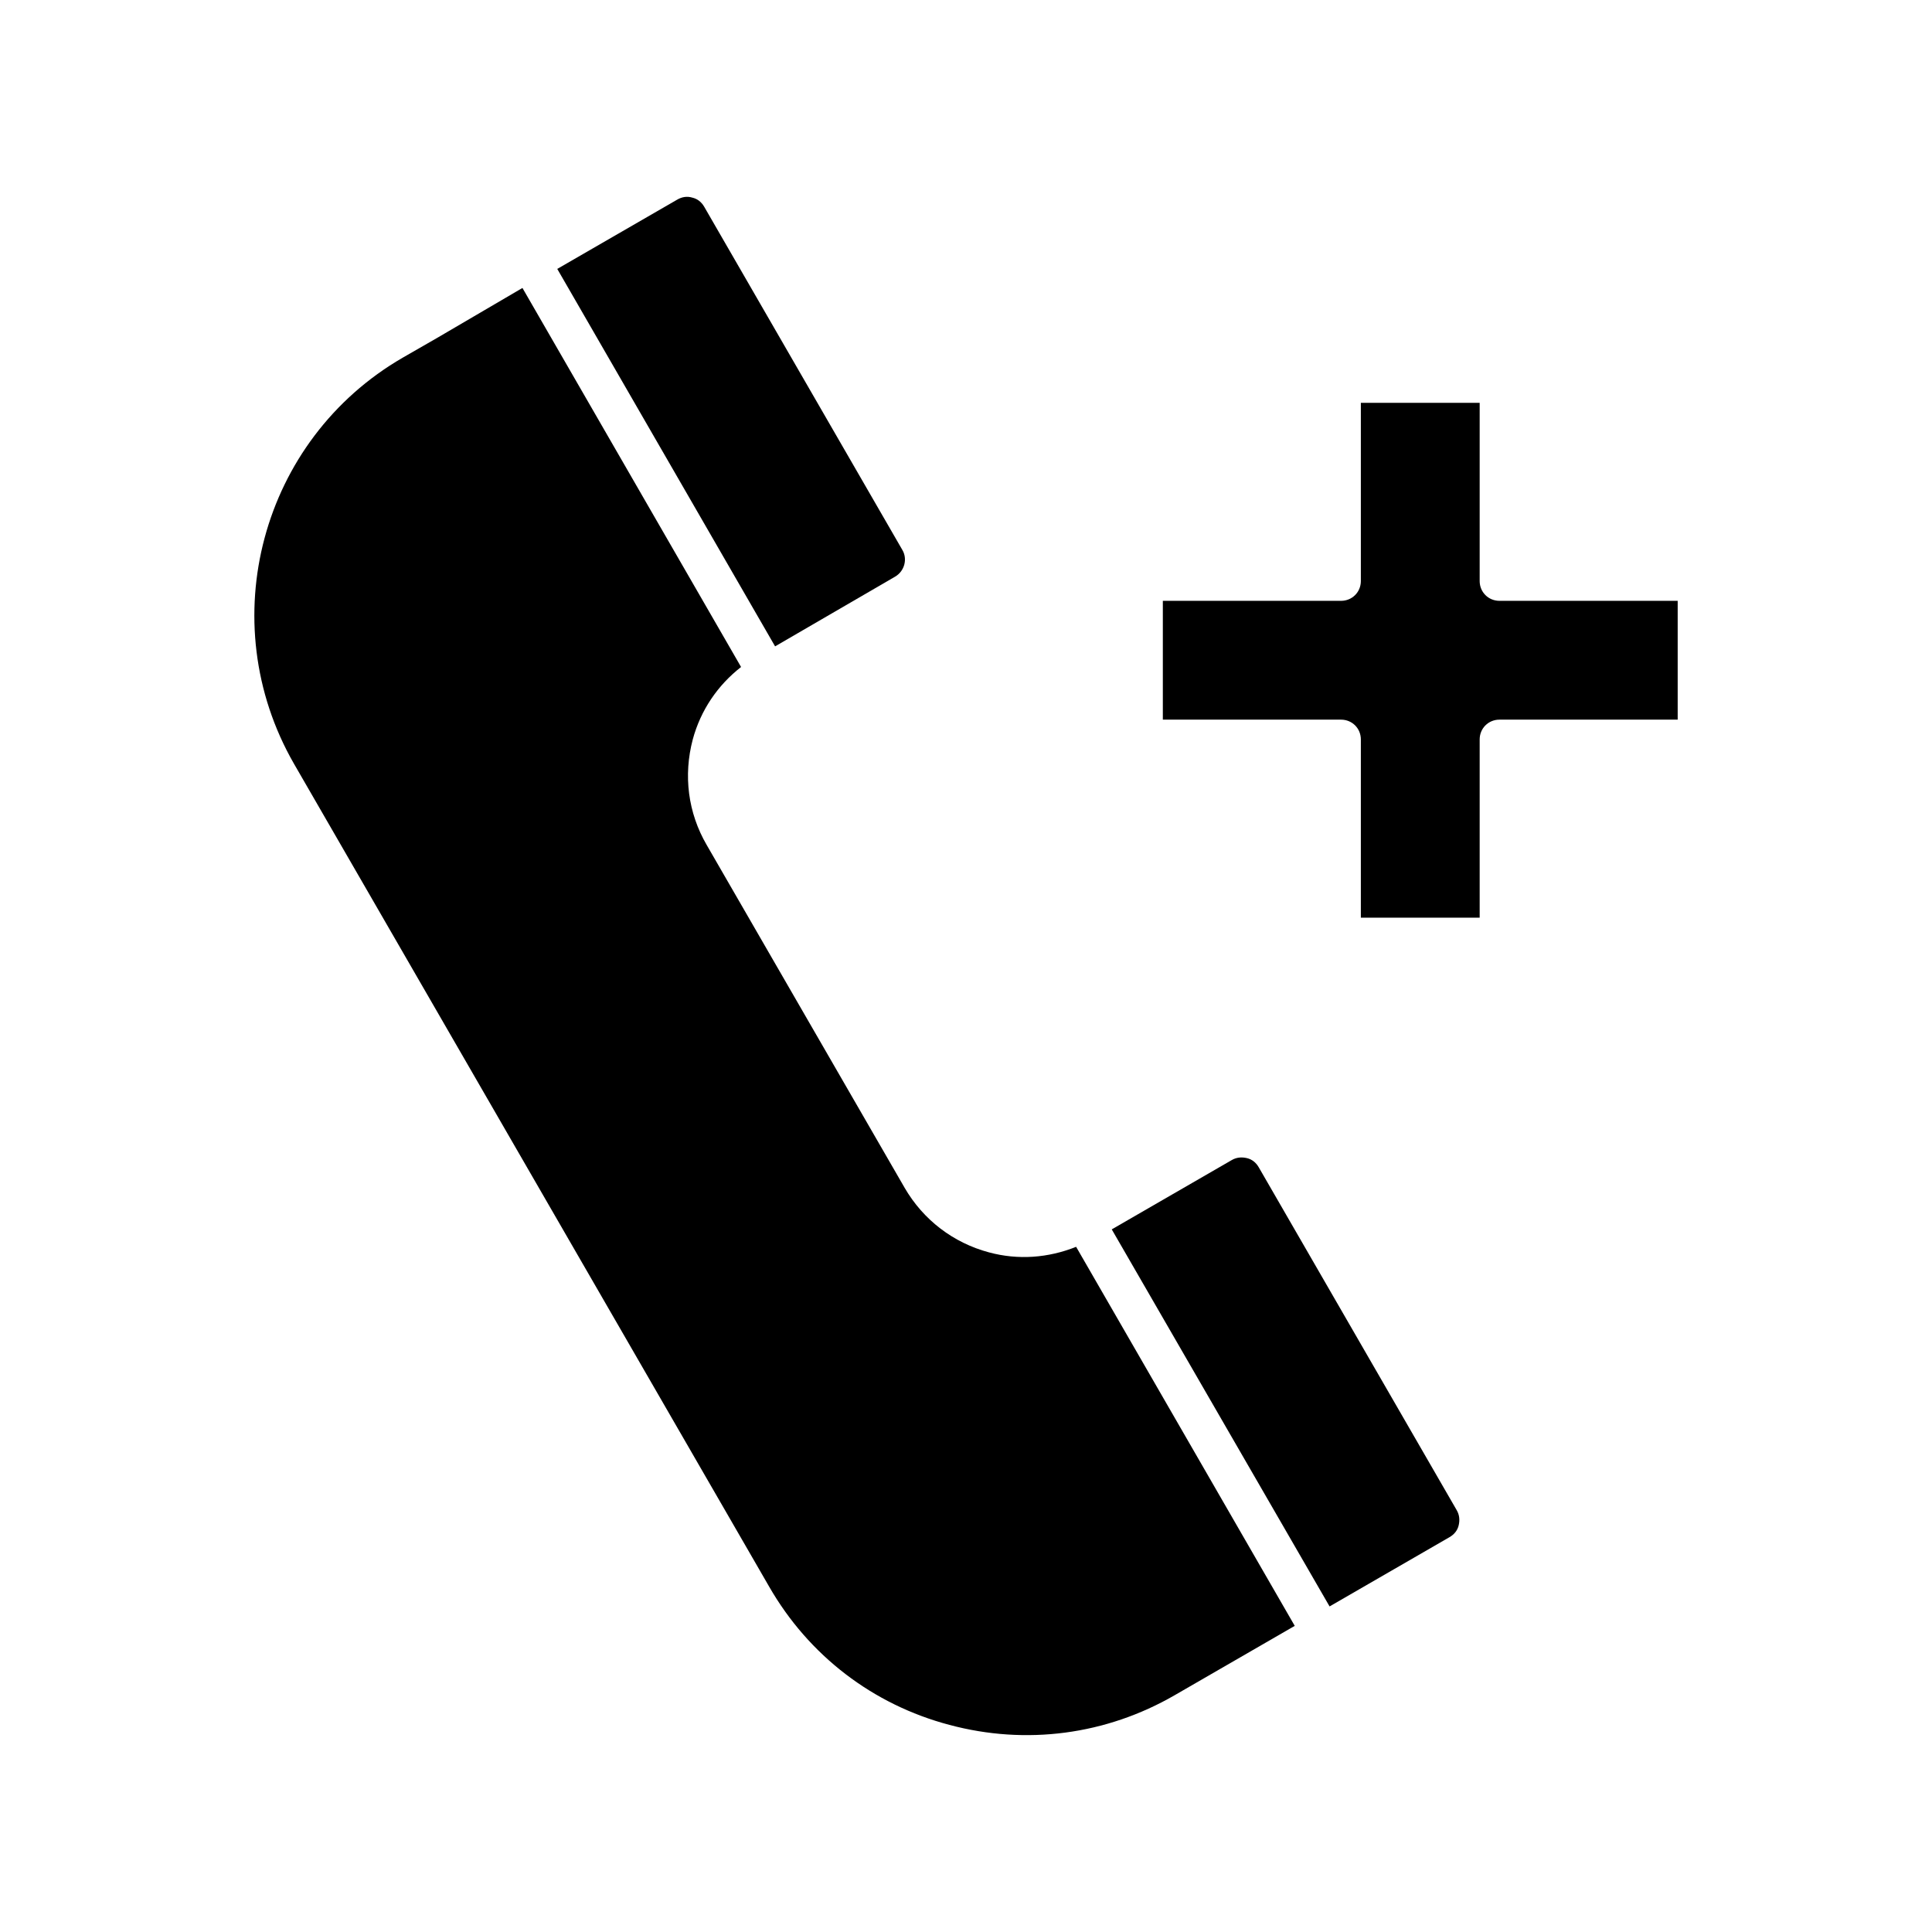
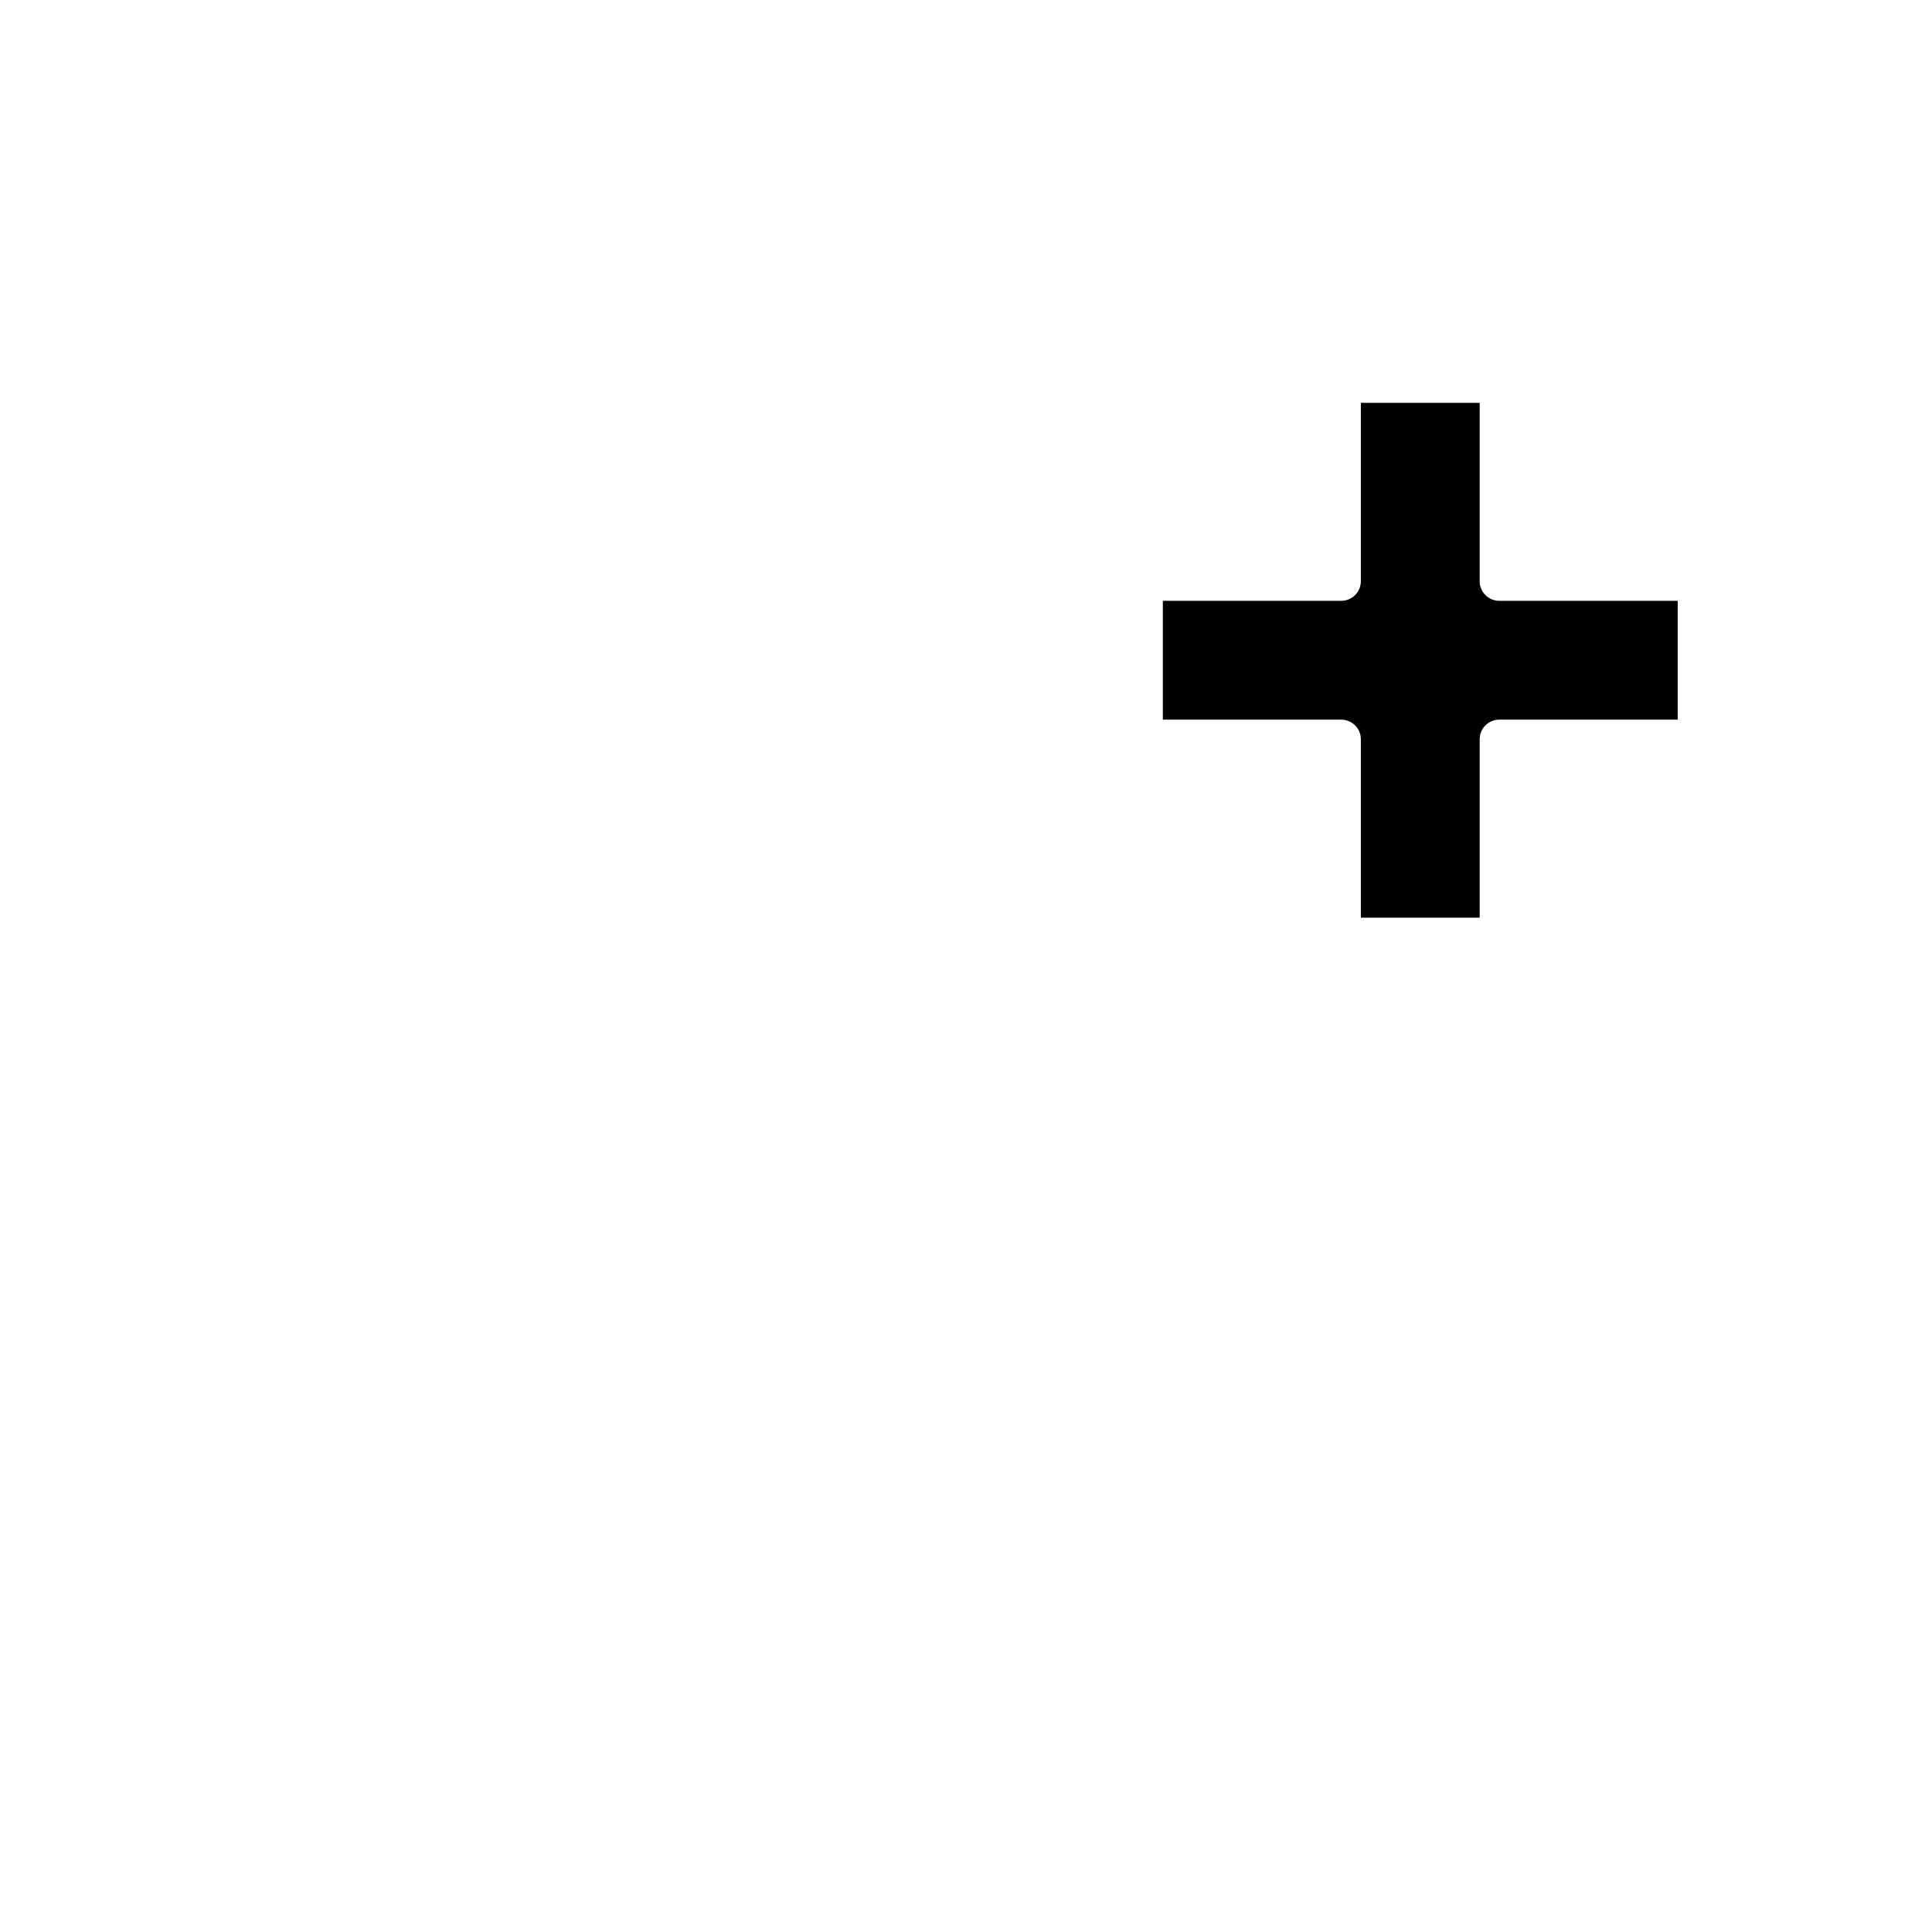
<svg xmlns="http://www.w3.org/2000/svg" fill="#000000" width="800px" height="800px" version="1.1" viewBox="144 144 512 512">
  <g>
-     <path d="m504.64 250.75v47.23c0 2.938-2.309 5.246-5.246 5.246h-47.23v31.488h47.23c2.938 0 5.246 2.309 5.246 5.246v47.23h31.488v-47.23c0-2.938 2.309-5.246 5.246-5.246h47.23v-31.488h-47.23c-2.938 0-5.246-2.309-5.246-5.246v-47.23z" />
-     <path d="m259.88 233.53-9.133 5.246c-37.574 21.727-50.484 69.902-28.863 107.59l125.95 218.11c10.496 18.262 27.5 31.277 47.758 36.633 20.363 5.457 41.562 2.625 59.723-7.871l31.805-18.367-57.938-100.45c-7.348 2.938-15.324 3.57-23.09 1.469-9.445-2.519-17.422-8.605-22.355-17.109l-52.48-90.895c-4.934-8.5-6.191-18.367-3.672-27.918 2.098-7.766 6.613-14.379 12.805-19.207l-57.938-100.45z" />
-     <path d="m496.35 569.72 31.805-18.367c1.258-0.734 2.098-1.785 2.414-3.148 0.316-1.363 0.211-2.731-0.523-3.988l-52.48-90.895c-0.734-1.258-1.785-2.098-3.148-2.414s-2.731-0.211-3.988 0.523l-31.805 18.367z" />
-     <path d="m381.21 296.82c2.519-1.469 3.359-4.723 1.891-7.137l-52.48-90.895c-0.734-1.258-1.785-2.098-3.148-2.414-1.363-0.418-2.731-0.211-3.988 0.523l-31.805 18.367 57.727 100.03z" />
+     <path d="m504.64 250.75v47.23c0 2.938-2.309 5.246-5.246 5.246h-47.23v31.488h47.23c2.938 0 5.246 2.309 5.246 5.246v47.23h31.488v-47.23c0-2.938 2.309-5.246 5.246-5.246h47.23v-31.488h-47.23c-2.938 0-5.246-2.309-5.246-5.246v-47.23" />
  </g>
</svg>